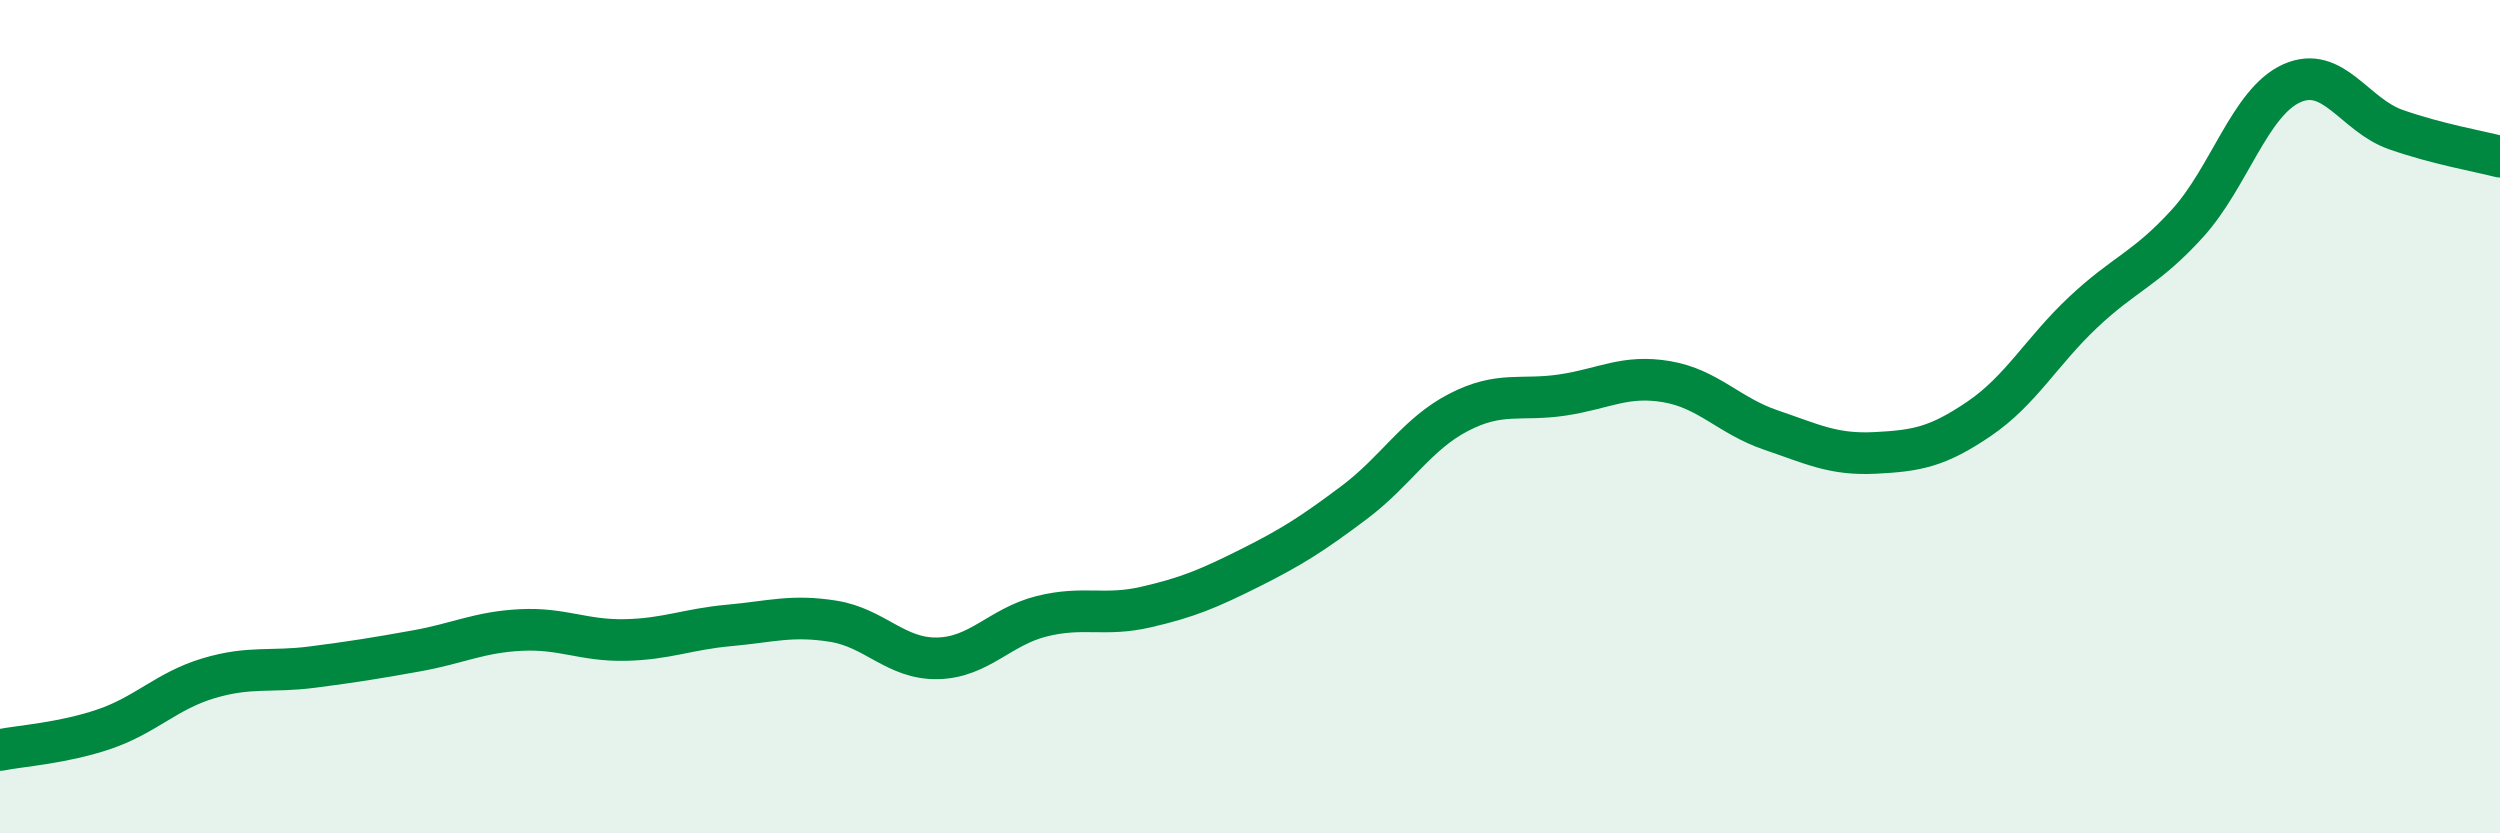
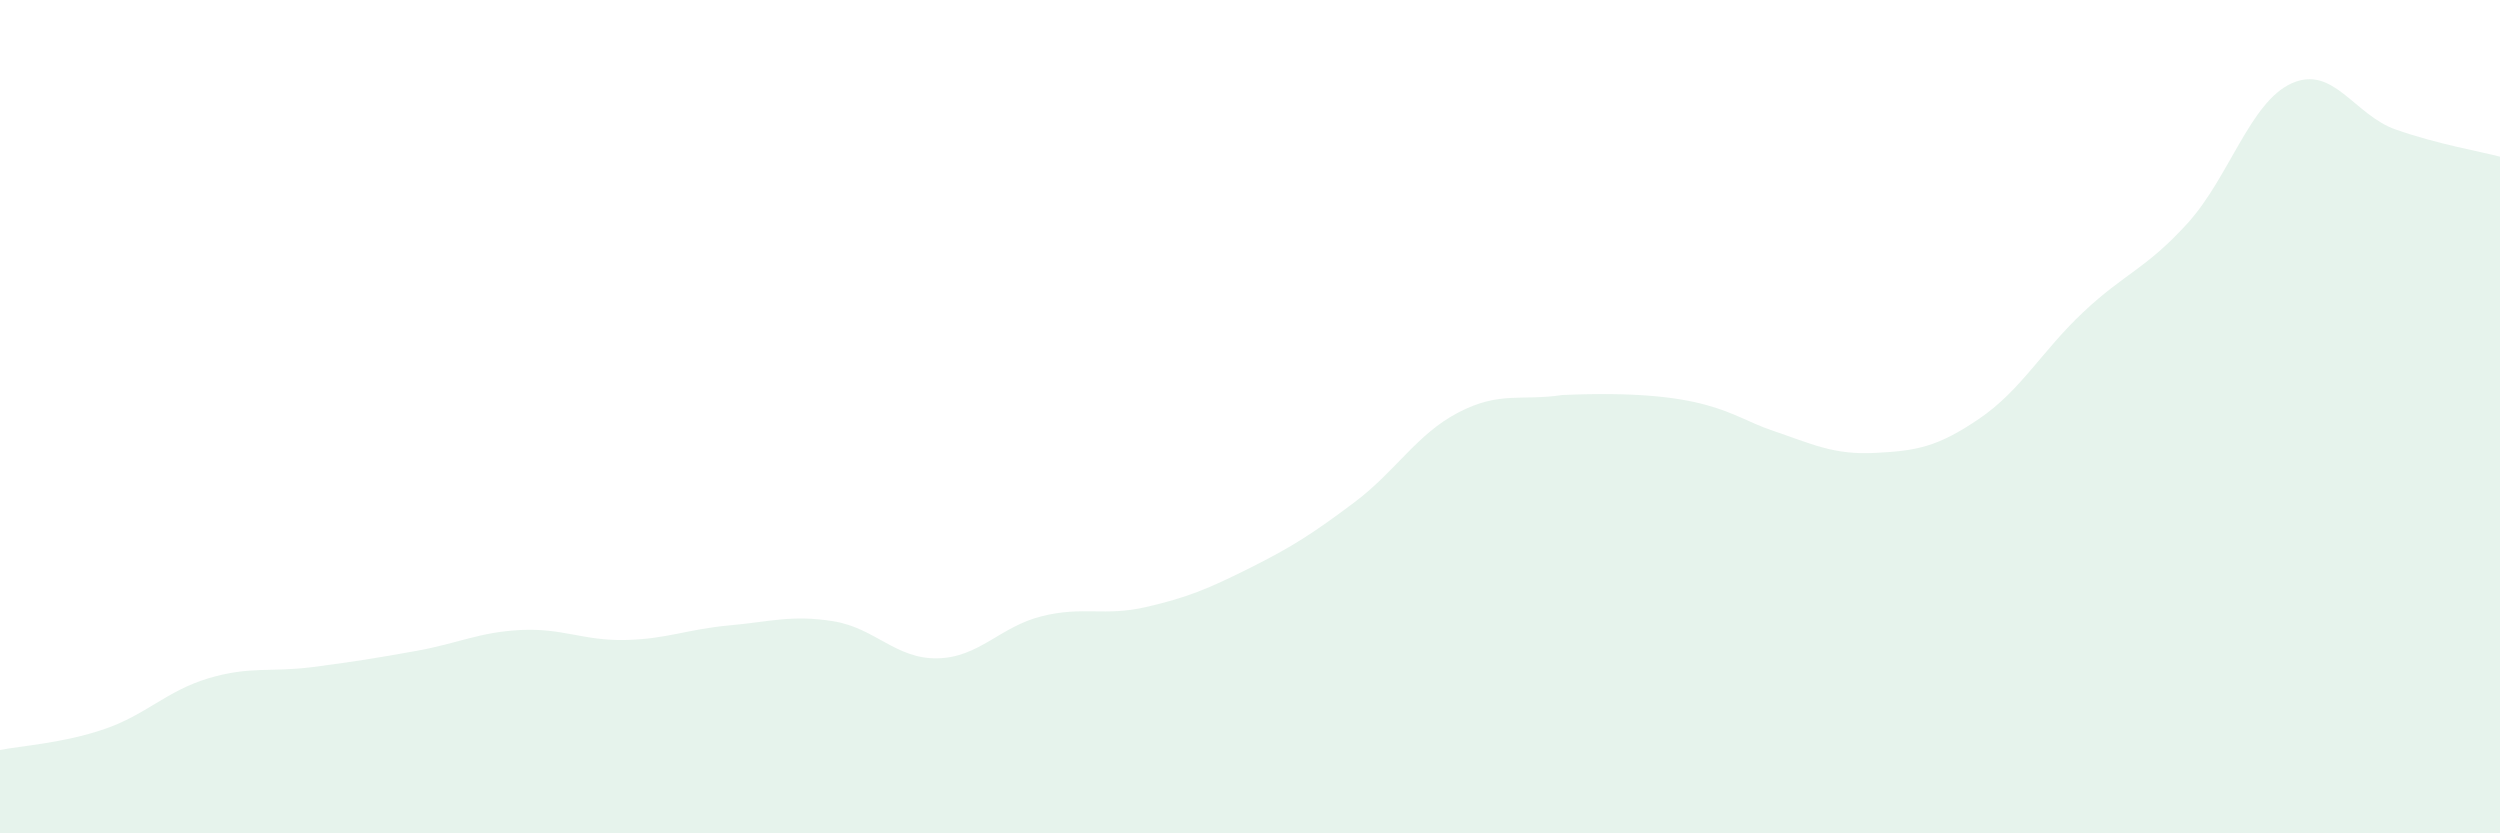
<svg xmlns="http://www.w3.org/2000/svg" width="60" height="20" viewBox="0 0 60 20">
-   <path d="M 0,18 C 0.5,17.9 1.5,17.84 2.5,17.5 C 3.5,17.16 4,16.58 5,16.28 C 6,15.98 6.5,16.14 7.5,16.01 C 8.5,15.88 9,15.8 10,15.62 C 11,15.44 11.5,15.17 12.5,15.12 C 13.5,15.07 14,15.38 15,15.36 C 16,15.34 16.5,15.1 17.5,15.01 C 18.5,14.92 19,14.75 20,14.91 C 21,15.07 21.5,15.82 22.5,15.8 C 23.5,15.78 24,15.04 25,14.79 C 26,14.54 26.5,14.8 27.5,14.57 C 28.5,14.34 29,14.13 30,13.63 C 31,13.13 31.5,12.81 32.5,12.06 C 33.5,11.31 34,10.42 35,9.9 C 36,9.38 36.5,9.63 37.5,9.48 C 38.5,9.33 39,8.99 40,9.16 C 41,9.33 41.5,9.98 42.5,10.32 C 43.5,10.66 44,10.92 45,10.87 C 46,10.82 46.5,10.73 47.5,10.05 C 48.5,9.37 49,8.43 50,7.49 C 51,6.55 51.5,6.46 52.5,5.36 C 53.5,4.26 54,2.45 55,2 C 56,1.55 56.5,2.76 57.5,3.11 C 58.5,3.46 59.5,3.63 60,3.76L60 20L0 20Z" fill="#008740" opacity="0.1" stroke-linecap="round" stroke-linejoin="round" />
-   <path d="M 0,18 C 0.5,17.9 1.5,17.84 2.5,17.5 C 3.5,17.16 4,16.58 5,16.28 C 6,15.98 6.5,16.14 7.5,16.01 C 8.5,15.88 9,15.8 10,15.62 C 11,15.44 11.5,15.17 12.5,15.12 C 13.5,15.07 14,15.38 15,15.36 C 16,15.34 16.5,15.1 17.5,15.01 C 18.5,14.92 19,14.75 20,14.91 C 21,15.07 21.5,15.82 22.5,15.8 C 23.5,15.78 24,15.04 25,14.79 C 26,14.54 26.5,14.8 27.5,14.57 C 28.5,14.34 29,14.13 30,13.63 C 31,13.13 31.5,12.81 32.5,12.06 C 33.5,11.31 34,10.42 35,9.9 C 36,9.38 36.5,9.63 37.5,9.48 C 38.5,9.33 39,8.99 40,9.16 C 41,9.33 41.5,9.98 42.5,10.32 C 43.5,10.66 44,10.92 45,10.87 C 46,10.82 46.5,10.73 47.5,10.05 C 48.5,9.37 49,8.43 50,7.49 C 51,6.55 51.5,6.46 52.5,5.36 C 53.5,4.26 54,2.45 55,2 C 56,1.55 56.5,2.76 57.5,3.11 C 58.5,3.46 59.5,3.63 60,3.76" stroke="#008740" stroke-width="1" fill="none" stroke-linecap="round" stroke-linejoin="round" />
+   <path d="M 0,18 C 0.5,17.9 1.5,17.84 2.5,17.5 C 3.5,17.16 4,16.58 5,16.28 C 6,15.98 6.5,16.14 7.5,16.01 C 8.5,15.88 9,15.8 10,15.62 C 11,15.44 11.5,15.17 12.5,15.12 C 13.5,15.07 14,15.38 15,15.36 C 16,15.34 16.5,15.1 17.5,15.01 C 18.5,14.92 19,14.75 20,14.91 C 21,15.07 21.5,15.82 22.5,15.8 C 23.5,15.78 24,15.04 25,14.79 C 26,14.54 26.5,14.8 27.5,14.57 C 28.5,14.34 29,14.13 30,13.63 C 31,13.13 31.5,12.81 32.5,12.06 C 33.5,11.31 34,10.42 35,9.9 C 36,9.38 36.5,9.63 37.5,9.48 C 41,9.33 41.5,9.98 42.5,10.32 C 43.5,10.66 44,10.92 45,10.87 C 46,10.82 46.5,10.73 47.5,10.05 C 48.5,9.37 49,8.43 50,7.49 C 51,6.55 51.5,6.46 52.5,5.36 C 53.5,4.26 54,2.45 55,2 C 56,1.55 56.5,2.76 57.5,3.11 C 58.5,3.46 59.5,3.63 60,3.76L60 20L0 20Z" fill="#008740" opacity="0.1" stroke-linecap="round" stroke-linejoin="round" />
</svg>